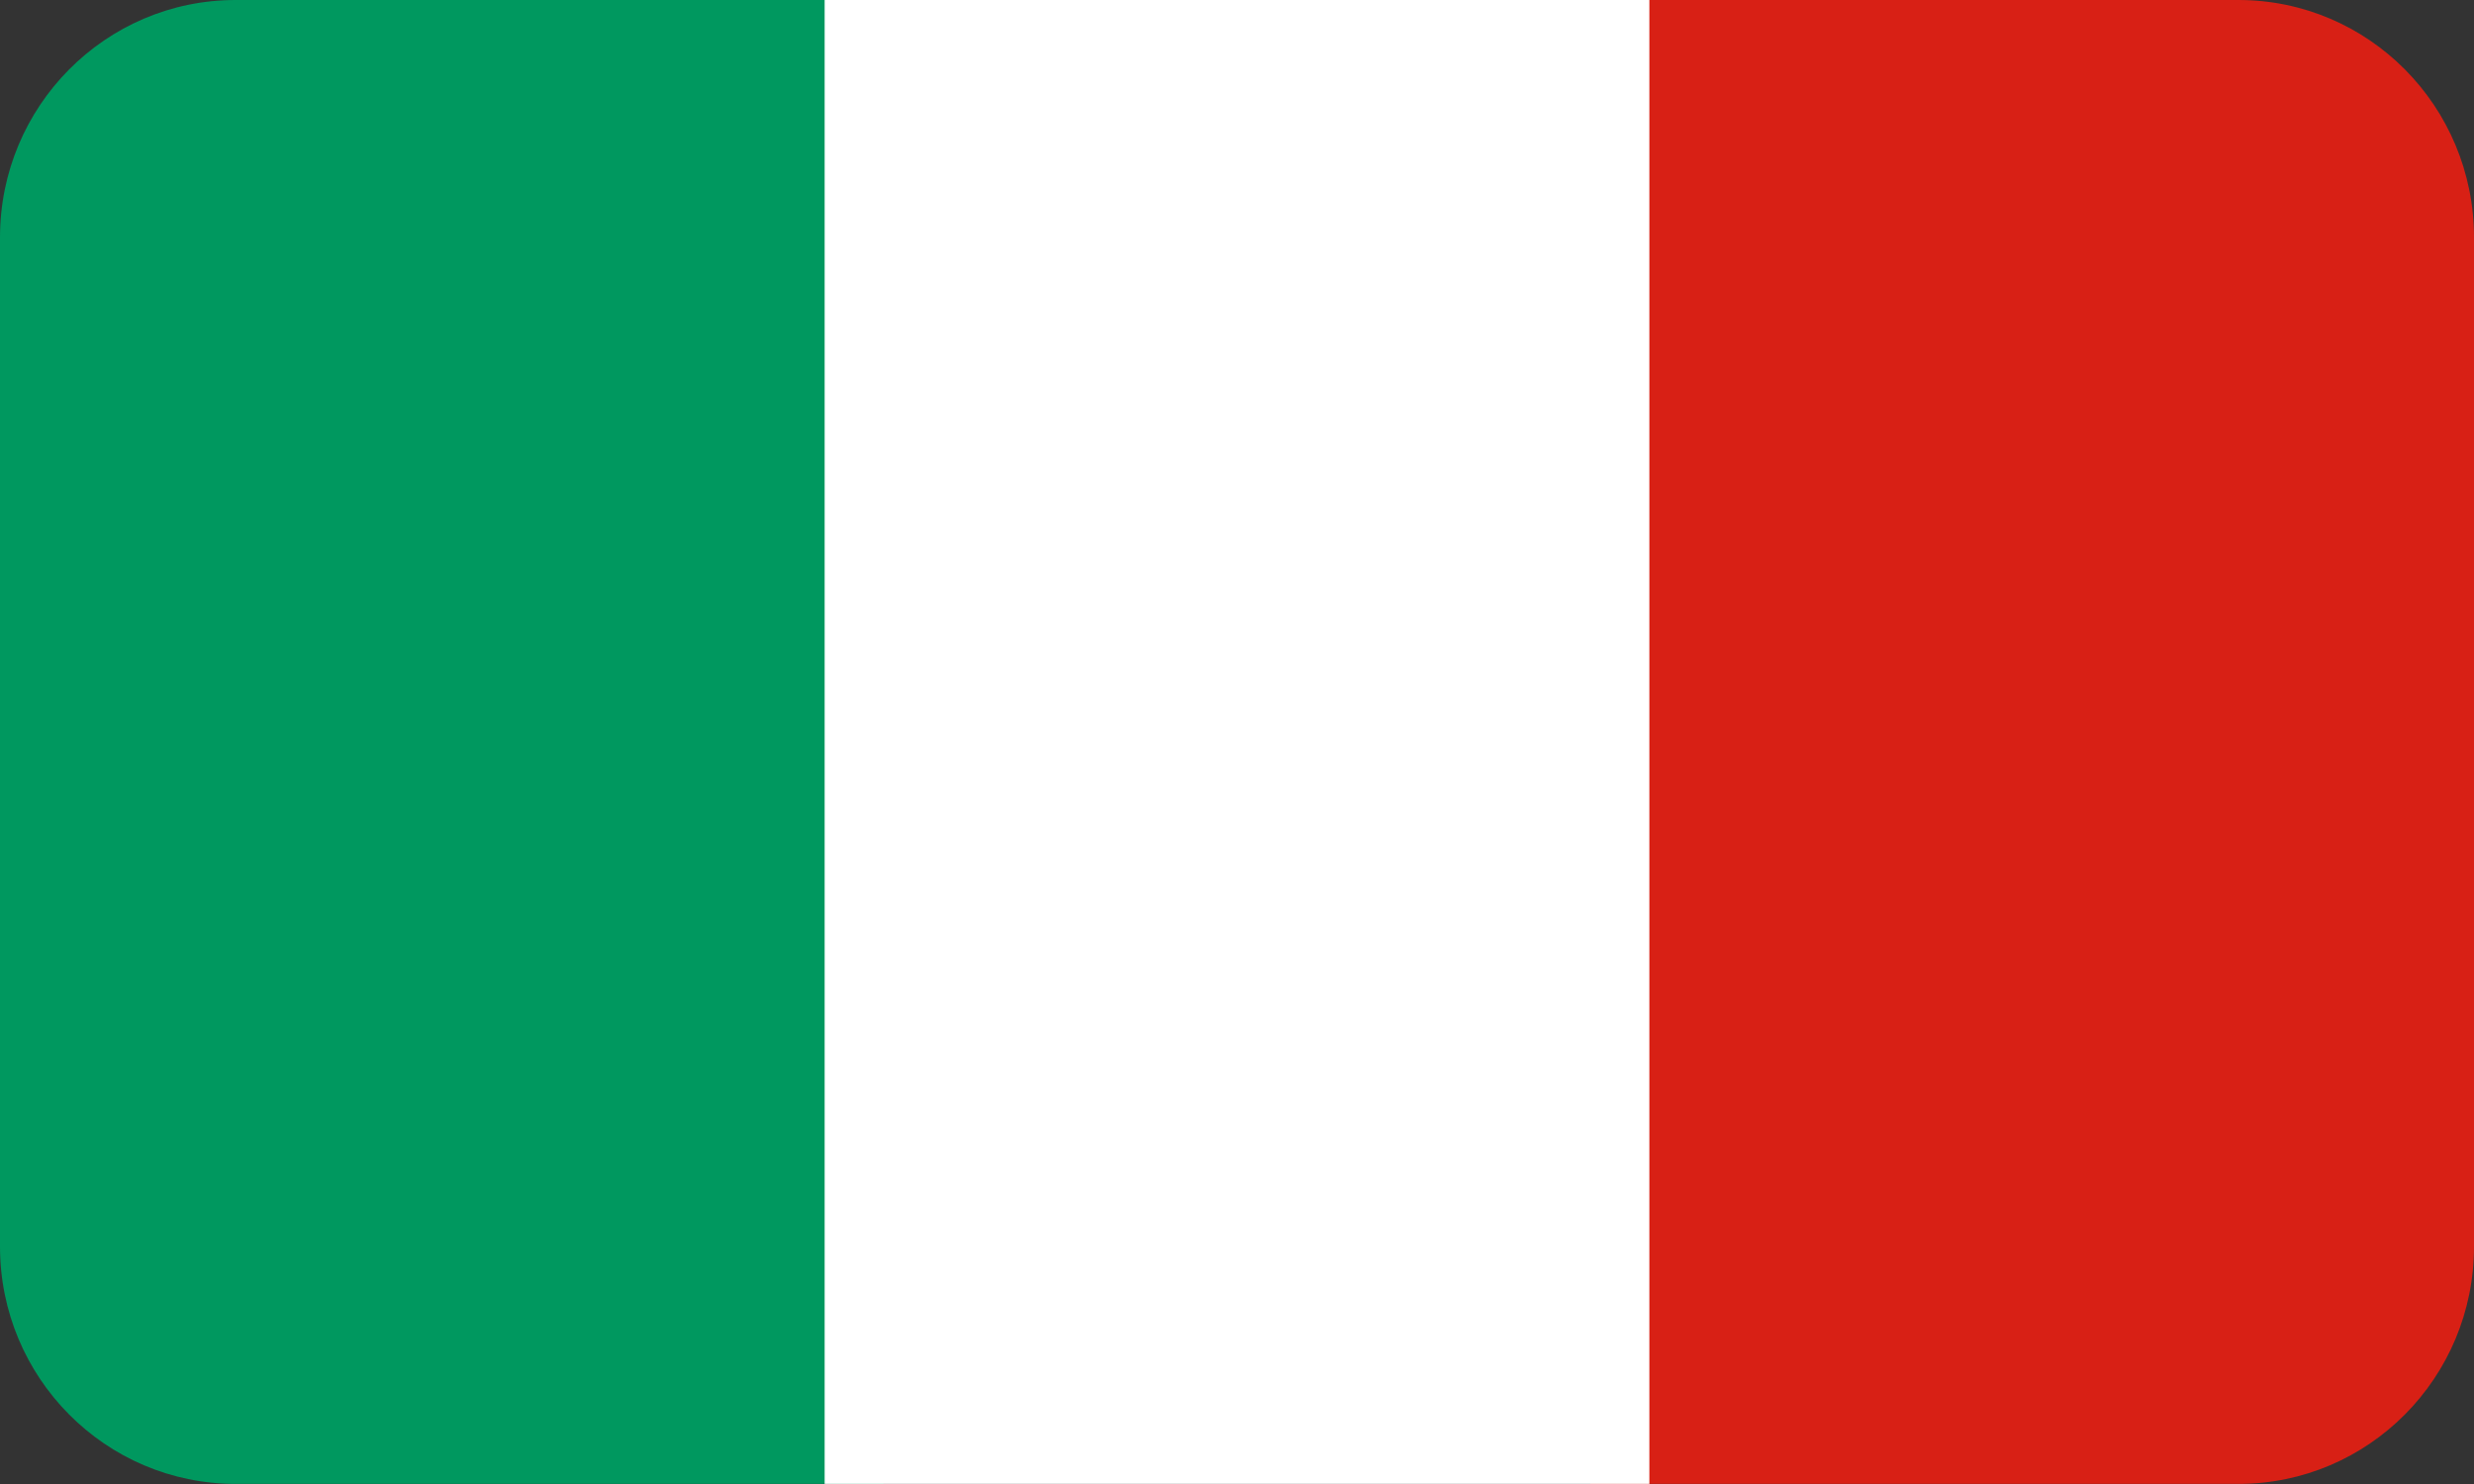
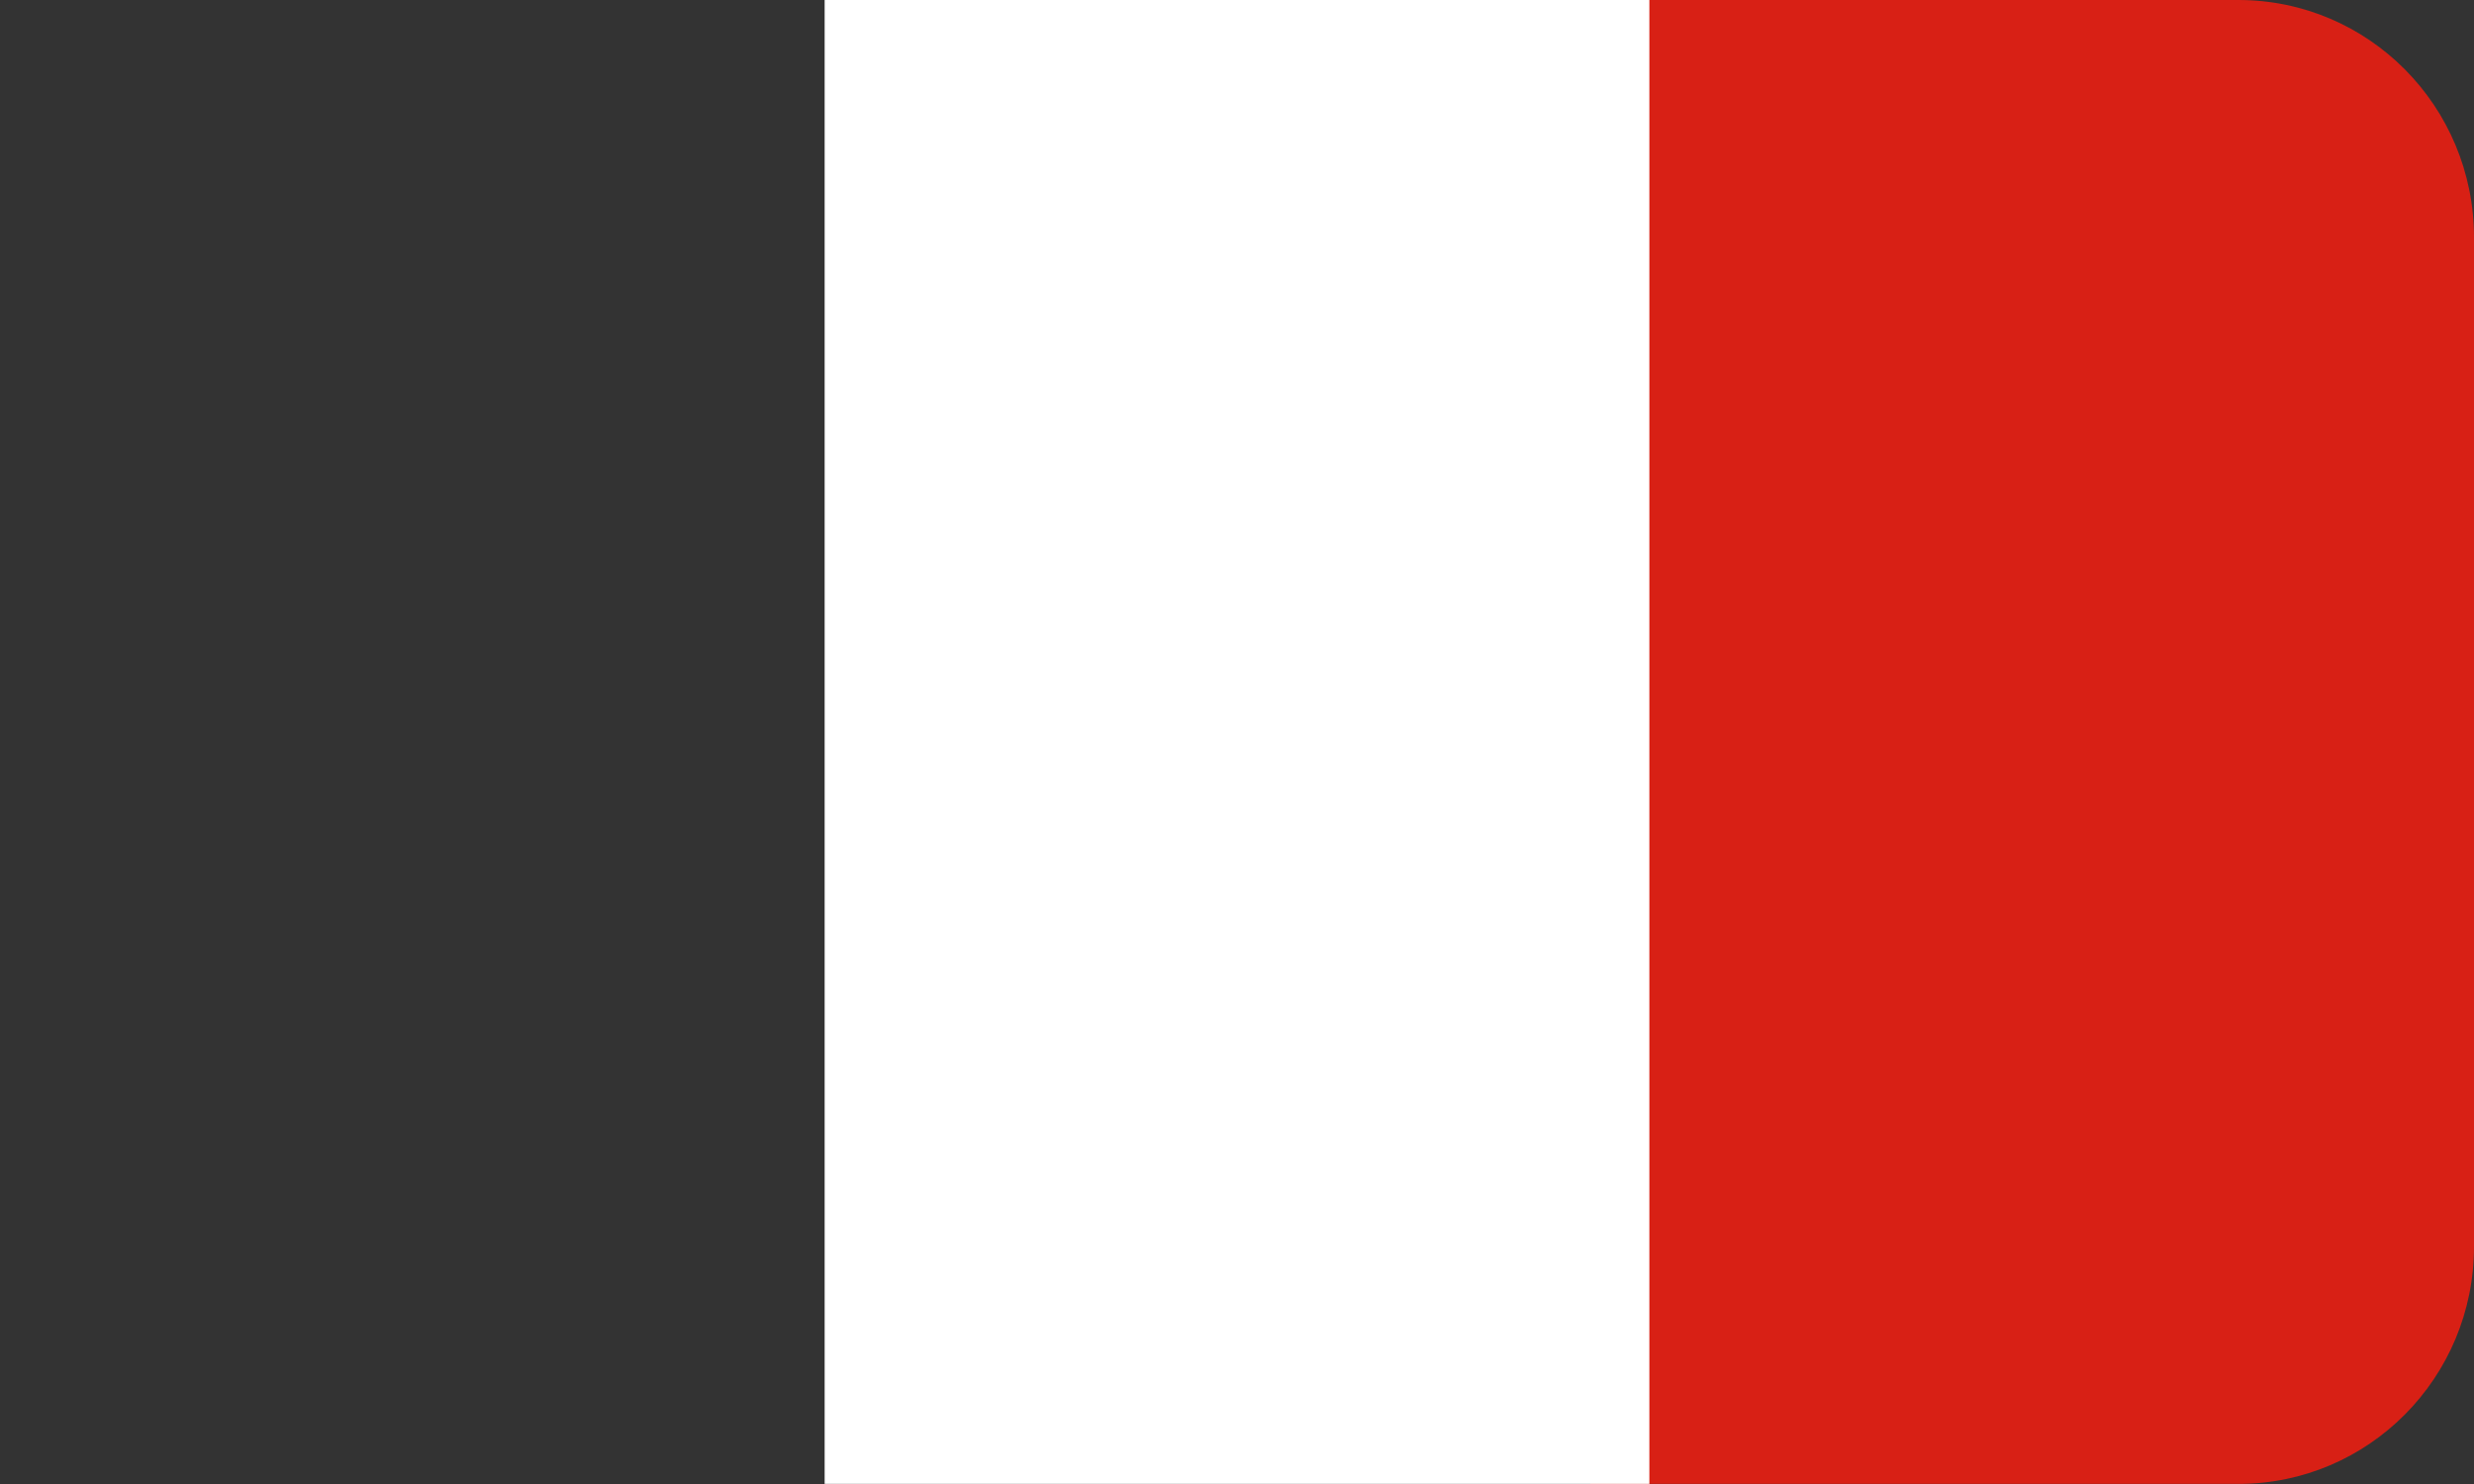
<svg xmlns="http://www.w3.org/2000/svg" xmlns:xlink="http://www.w3.org/1999/xlink" version="1.1" id="Layer_1" x="0px" y="0px" width="25px" height="15px" viewBox="0 0 25 15" enable-background="new 0 0 25 15" xml:space="preserve">
  <rect x="0" y="0" width="25" height="15" fill="#333333" stroke="none" />
  <g>
    <defs>
      <path id="SVGID_1_" d="M25,12.6c0,1.325-1.065,2.399-2.381,2.399H2.381C1.066,14.999,0,13.925,0,12.6V2.4C0,1.075,1.066,0,2.381,0    h20.238C23.935,0,25,1.075,25,2.4V12.6z" />
    </defs>
    <clipPath id="SVGID_2_">
      <use xlink:href="#SVGID_1_" overflow="visible" />
    </clipPath>
    <g clip-path="url(#SVGID_2_)">
      <rect x="16.071" fill="#D82015" width="8.929" height="14.999" />
-       <rect fill="#00985F" width="8.929" height="14.999" />
      <rect x="8.333" fill="#FFFFFF" width="8.334" height="14.999" />
    </g>
  </g>
</svg>